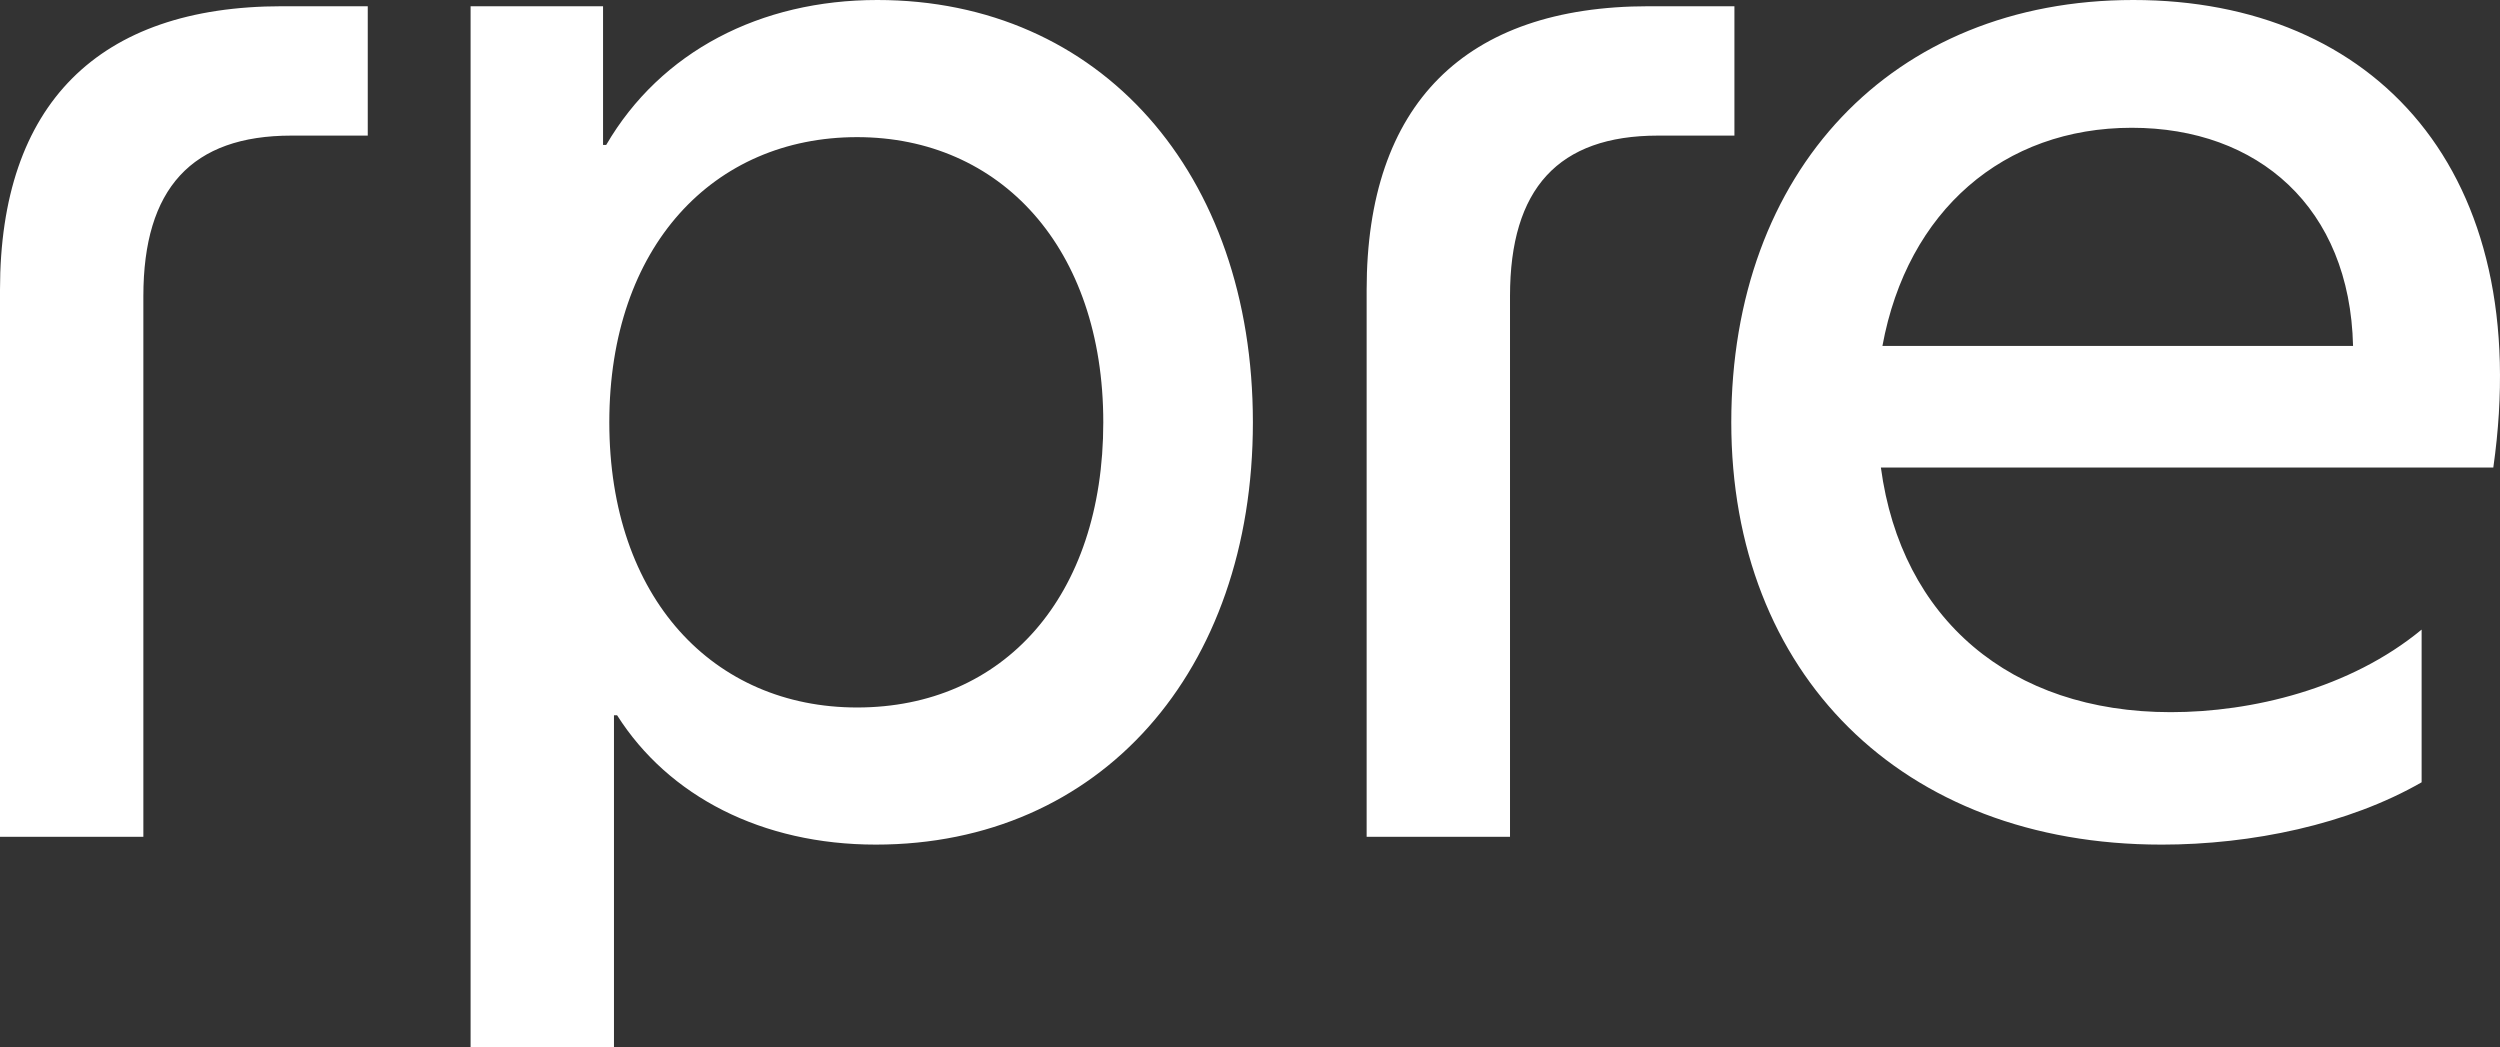
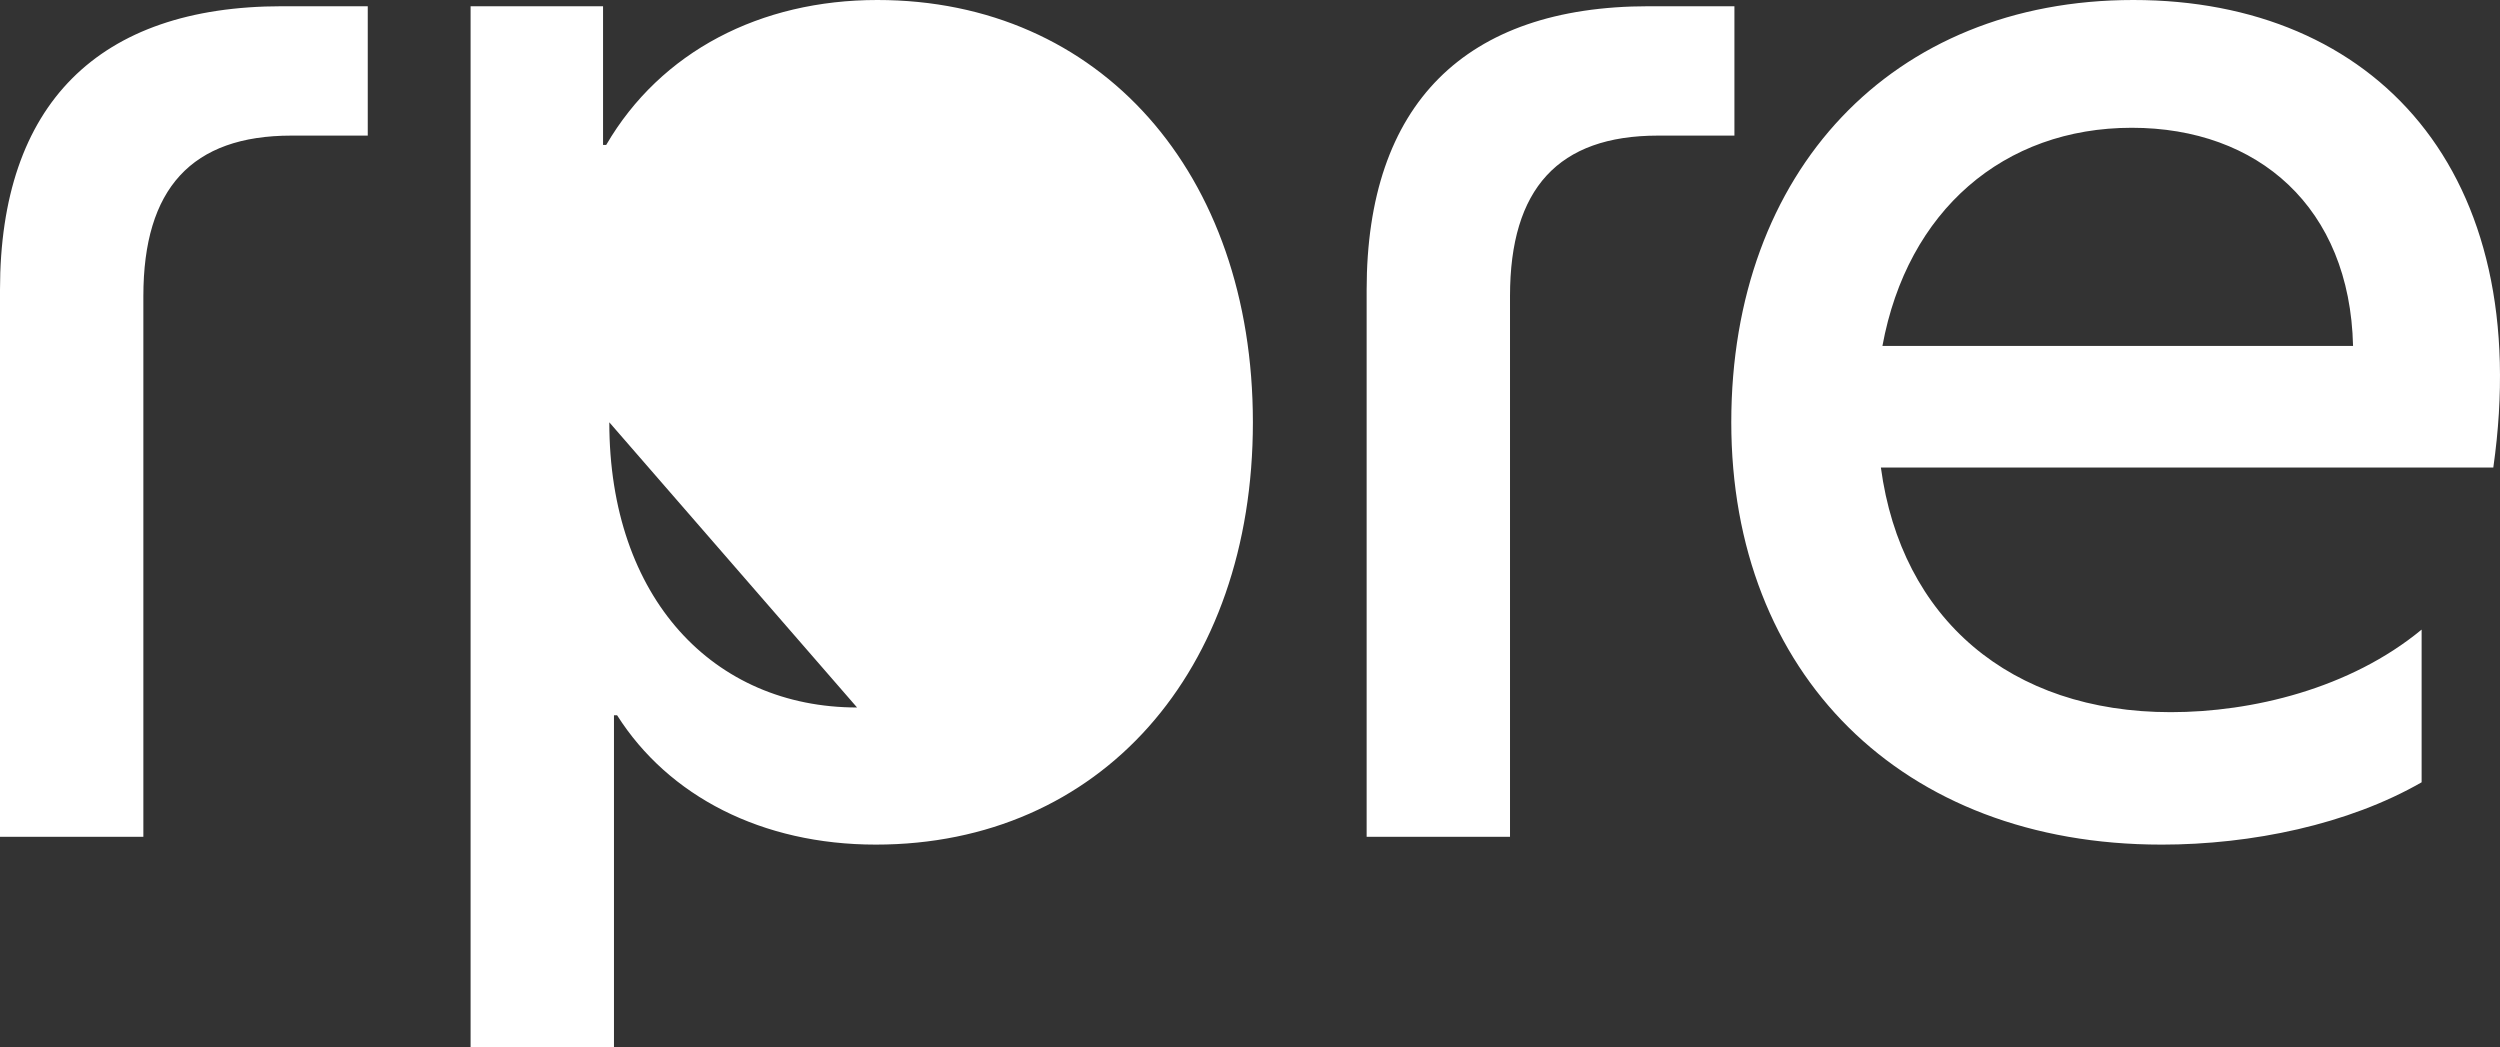
<svg xmlns="http://www.w3.org/2000/svg" id="uuid-0cfb52c9-7215-463f-9624-847063dd25da" viewBox="0 0 1233.77 516.8">
  <rect x="0" y="0" width="1233.77" height="516.8" fill="#333333" stroke="none" />
  <g id="uuid-697224a2-8da0-40fe-8706-3261d2661a2f">
-     <path d="M1052.04,63.06c62.29,0,107.67,39.23,109.21,107.67h-232.26c12.31-66.91,59.99-107.67,123.05-107.67M1066.66,416.83c44.61,0,92.29-9.99,128.43-30.76v-75.36c-35.37,29.22-83.82,40.75-123.82,40.75-79.21,0-133.04-46.14-143.04-120.74h302.24C1251.22,84.6,1172.01,0,1052.81,0s-198.41,84.6-198.41,208.41,83.82,208.41,212.26,208.41M674.44,412.98h70.76V146.12c0-53.06,23.84-79.2,73.06-79.2h37.69V3.08h-42.3c-90.75,0-139.2,48.45-139.2,139.96v269.94ZM422.97,349.15c-70.75,0-122.27-53.83-122.27-140.74s51.52-140.73,122.27-140.73,121.51,54.6,121.51,140.73-49.22,140.74-121.51,140.74M232.24,516.8h70.76v-163.81h1.54c25.37,40,71.52,63.83,127.66,63.83,110.74,0,186.11-85.36,186.11-208.41S542.95,0,432.97,0c-57.68,0-106.9,25.38-133.81,71.53h-1.55V3.08h-65.37v513.72ZM0,412.98h70.75V146.12c0-53.06,23.85-79.2,73.06-79.2h37.68V3.08h-42.29C48.45,3.08,0,51.53,0,143.04v269.94Z" fill="#fff" />
+     <path d="M1052.04,63.06c62.29,0,107.67,39.23,109.21,107.67h-232.26c12.31-66.91,59.99-107.67,123.05-107.67M1066.66,416.83c44.61,0,92.29-9.99,128.43-30.76v-75.36c-35.37,29.22-83.82,40.75-123.82,40.75-79.21,0-133.04-46.14-143.04-120.74h302.24C1251.22,84.6,1172.01,0,1052.81,0s-198.41,84.6-198.41,208.41,83.82,208.41,212.26,208.41M674.44,412.98h70.76V146.12c0-53.06,23.84-79.2,73.06-79.2h37.69V3.08h-42.3c-90.75,0-139.2,48.45-139.2,139.96v269.94ZM422.97,349.15c-70.75,0-122.27-53.83-122.27-140.74M232.24,516.8h70.76v-163.81h1.54c25.37,40,71.52,63.83,127.66,63.83,110.74,0,186.11-85.36,186.11-208.41S542.95,0,432.97,0c-57.68,0-106.9,25.38-133.81,71.53h-1.55V3.08h-65.37v513.72ZM0,412.98h70.75V146.12c0-53.06,23.85-79.2,73.06-79.2h37.68V3.08h-42.29C48.45,3.08,0,51.53,0,143.04v269.94Z" fill="#fff" />
  </g>
</svg>